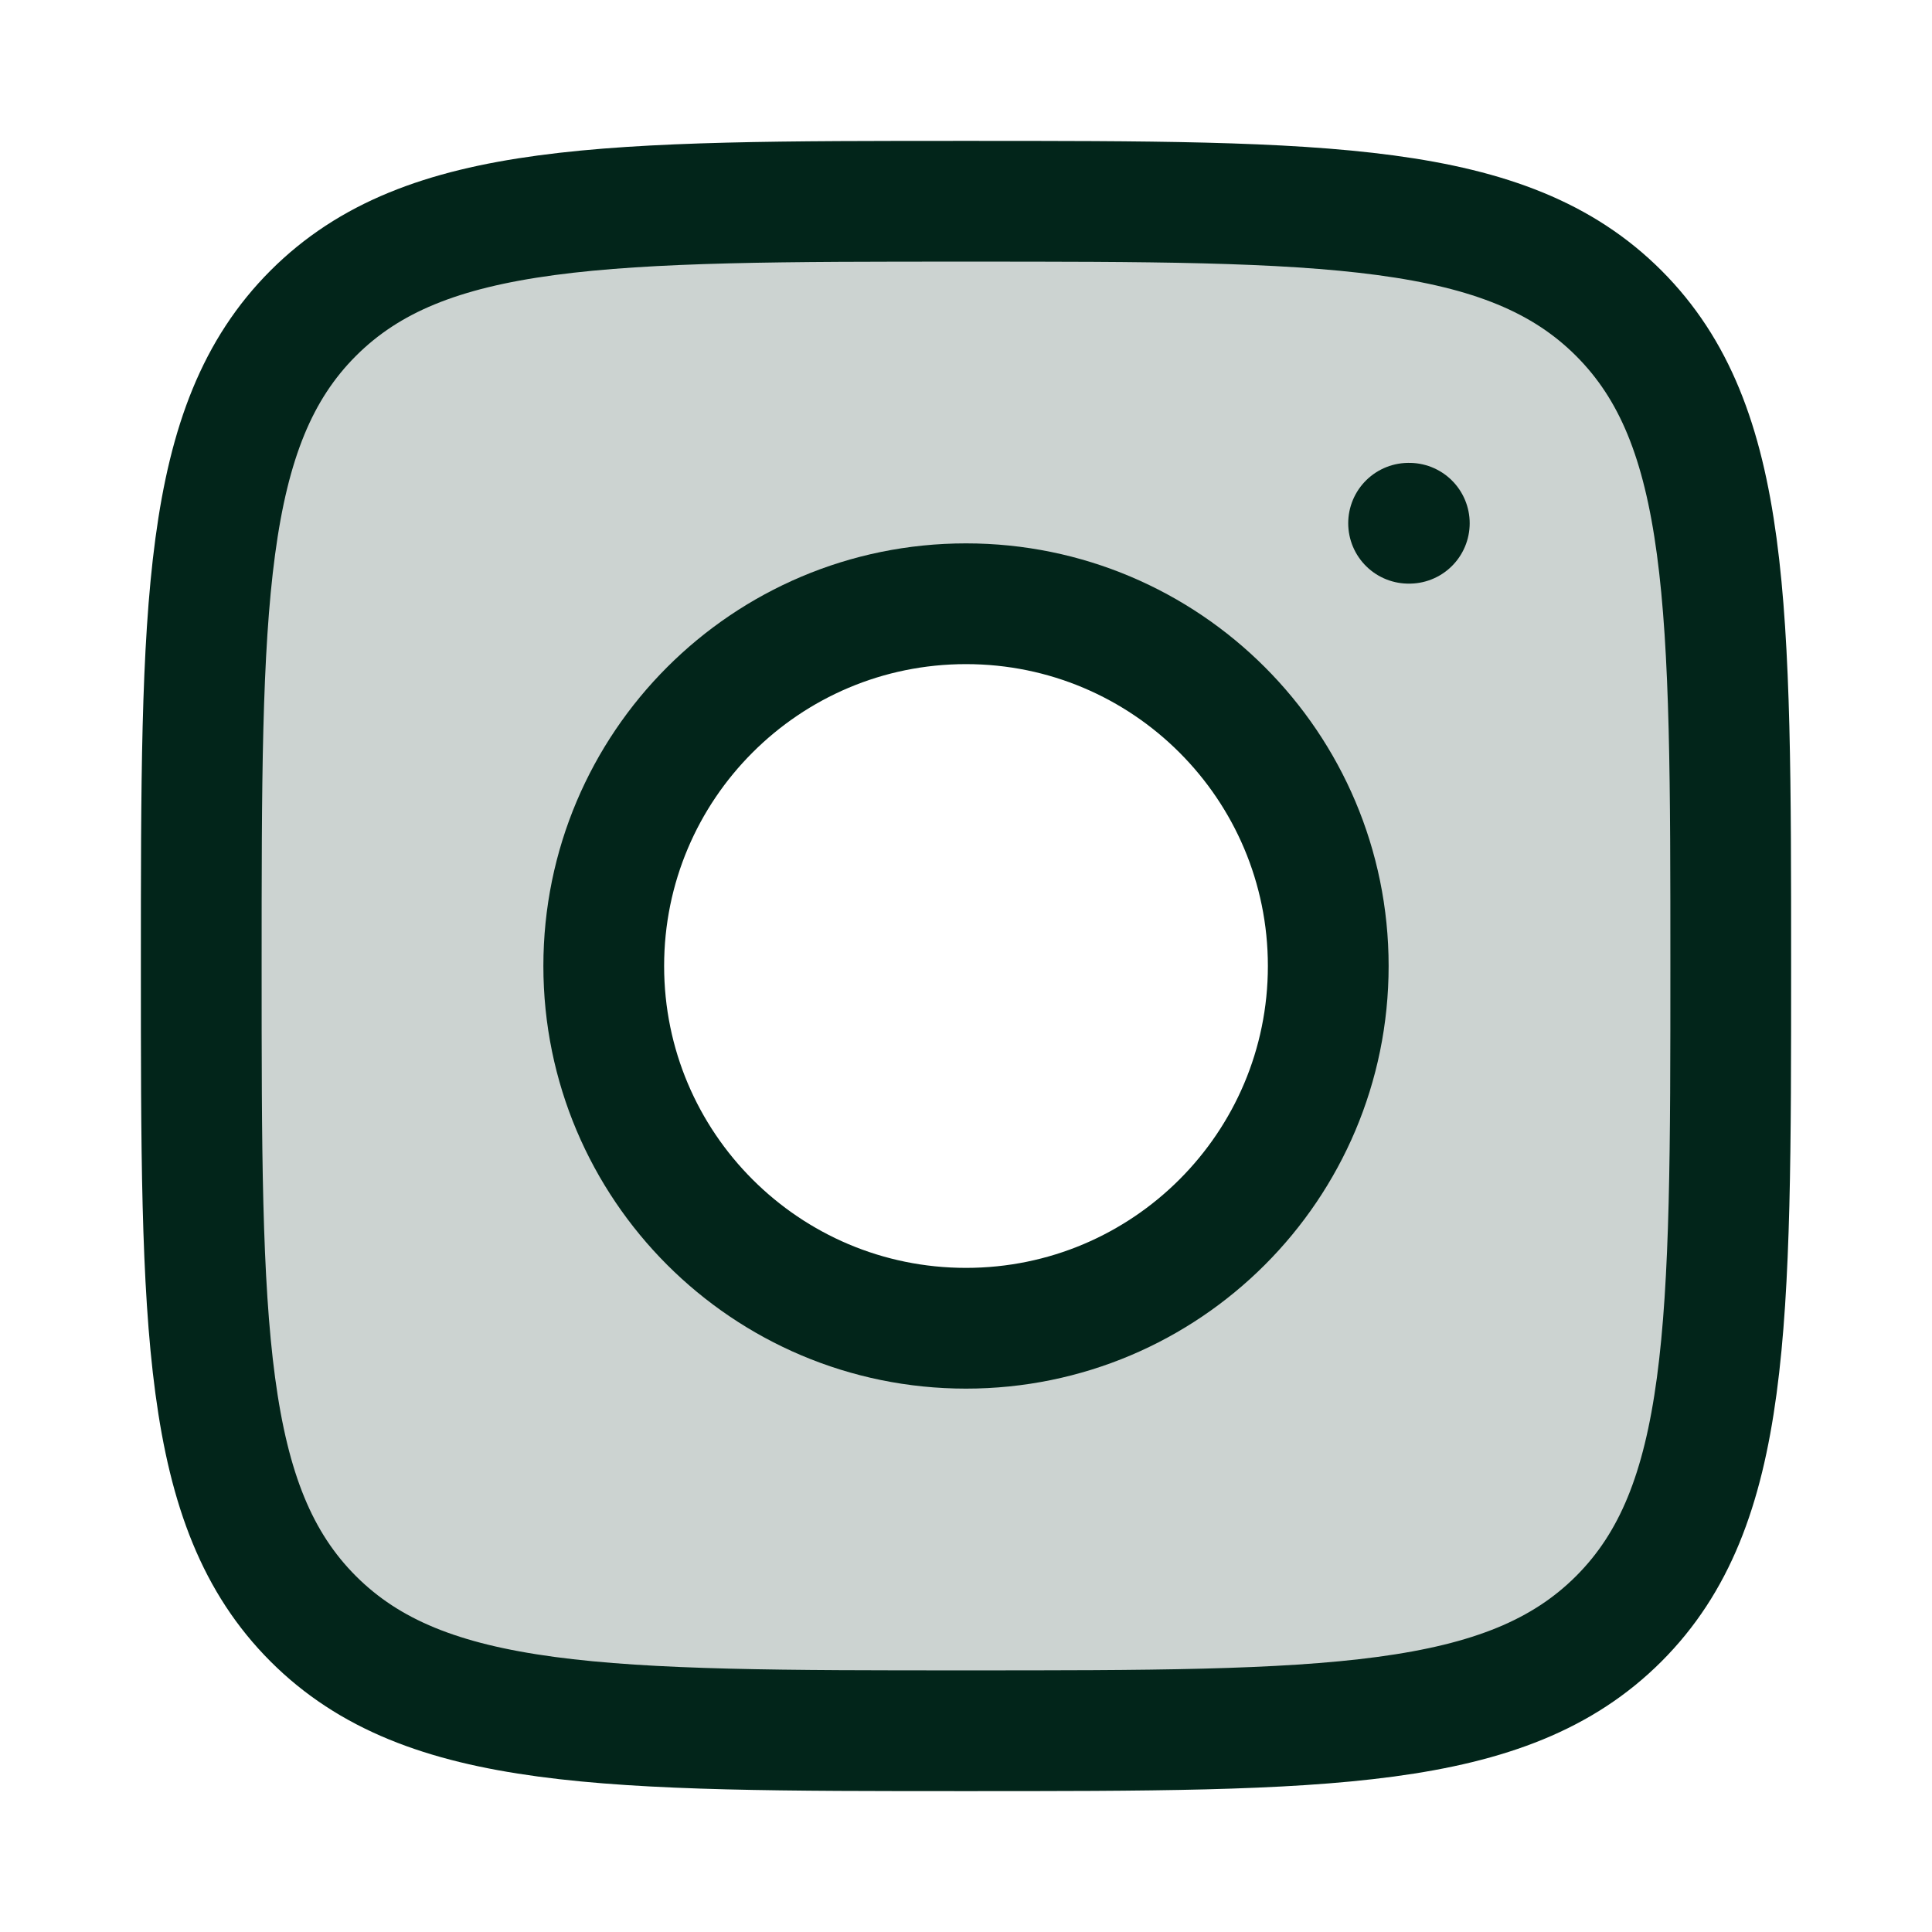
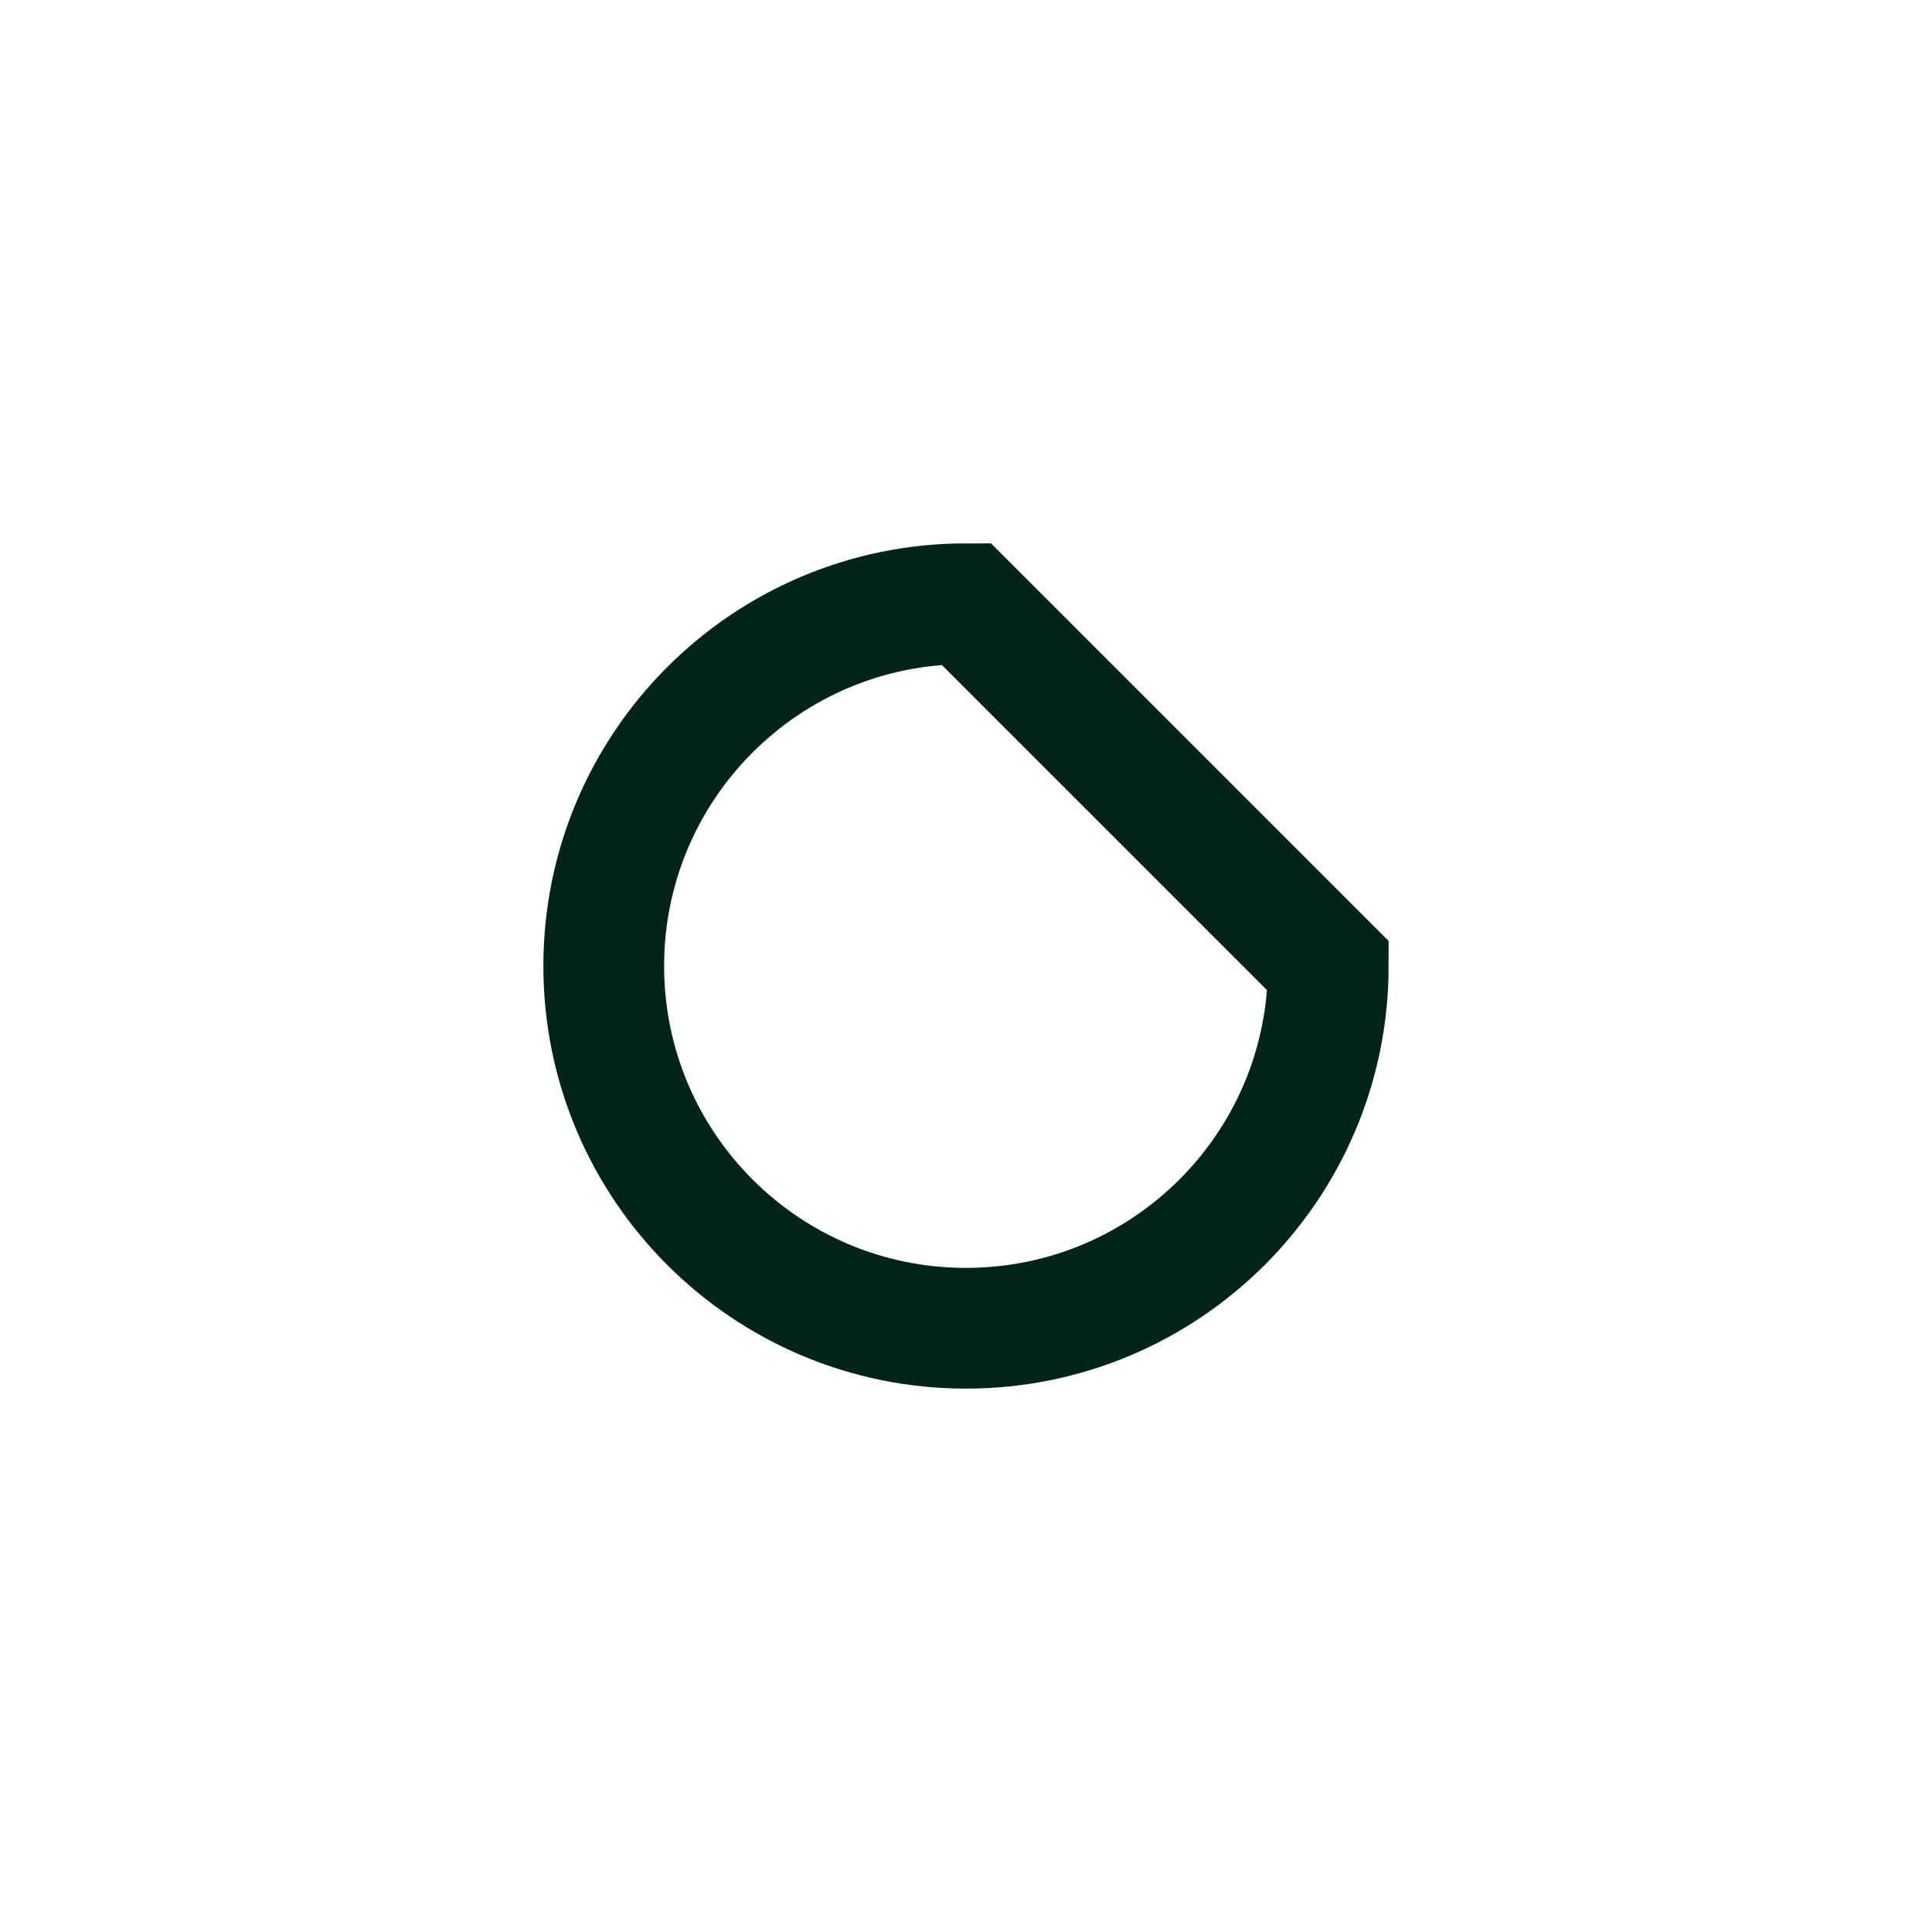
<svg xmlns="http://www.w3.org/2000/svg" width="48" height="48" viewBox="0 0 48 48" fill="none">
-   <path opacity="0.2" fill-rule="evenodd" clip-rule="evenodd" d="M7.782 7.782C5 10.565 5 15.043 5 24C5 32.957 5 37.435 7.782 40.218C10.565 43 15.043 43 24 43C32.957 43 37.435 43 40.218 40.218C43 37.435 43 32.957 43 24C43 15.043 43 10.565 40.218 7.782C37.435 5 32.957 5 24 5C15.043 5 10.565 5 7.782 7.782ZM24 33C28.971 33 33 28.971 33 24C33 19.029 28.971 15 24 15C19.029 15 15 19.029 15 24C15 28.971 19.029 33 24 33Z" fill="#02251A" />
-   <path d="M5 24C5 15.043 5 10.565 7.782 7.782C10.565 5 15.043 5 24 5C32.957 5 37.435 5 40.218 7.782C43 10.565 43 15.043 43 24C43 32.957 43 37.435 40.218 40.218C37.435 43 32.957 43 24 43C15.043 43 10.565 43 7.782 40.218C5 37.435 5 32.957 5 24Z" stroke="#02251A" stroke-width="3" stroke-linejoin="round" />
-   <path d="M33 24C33 28.971 28.971 33 24 33C19.029 33 15 28.971 15 24C15 19.029 19.029 15 24 15C28.971 15 33 19.029 33 24Z" stroke="#02251A" stroke-width="3" />
-   <path d="M35.014 13H34.996" stroke="#02251A" stroke-width="3" stroke-linecap="round" stroke-linejoin="round" />
+   <path d="M33 24C33 28.971 28.971 33 24 33C19.029 33 15 28.971 15 24C15 19.029 19.029 15 24 15Z" stroke="#02251A" stroke-width="3" />
</svg>